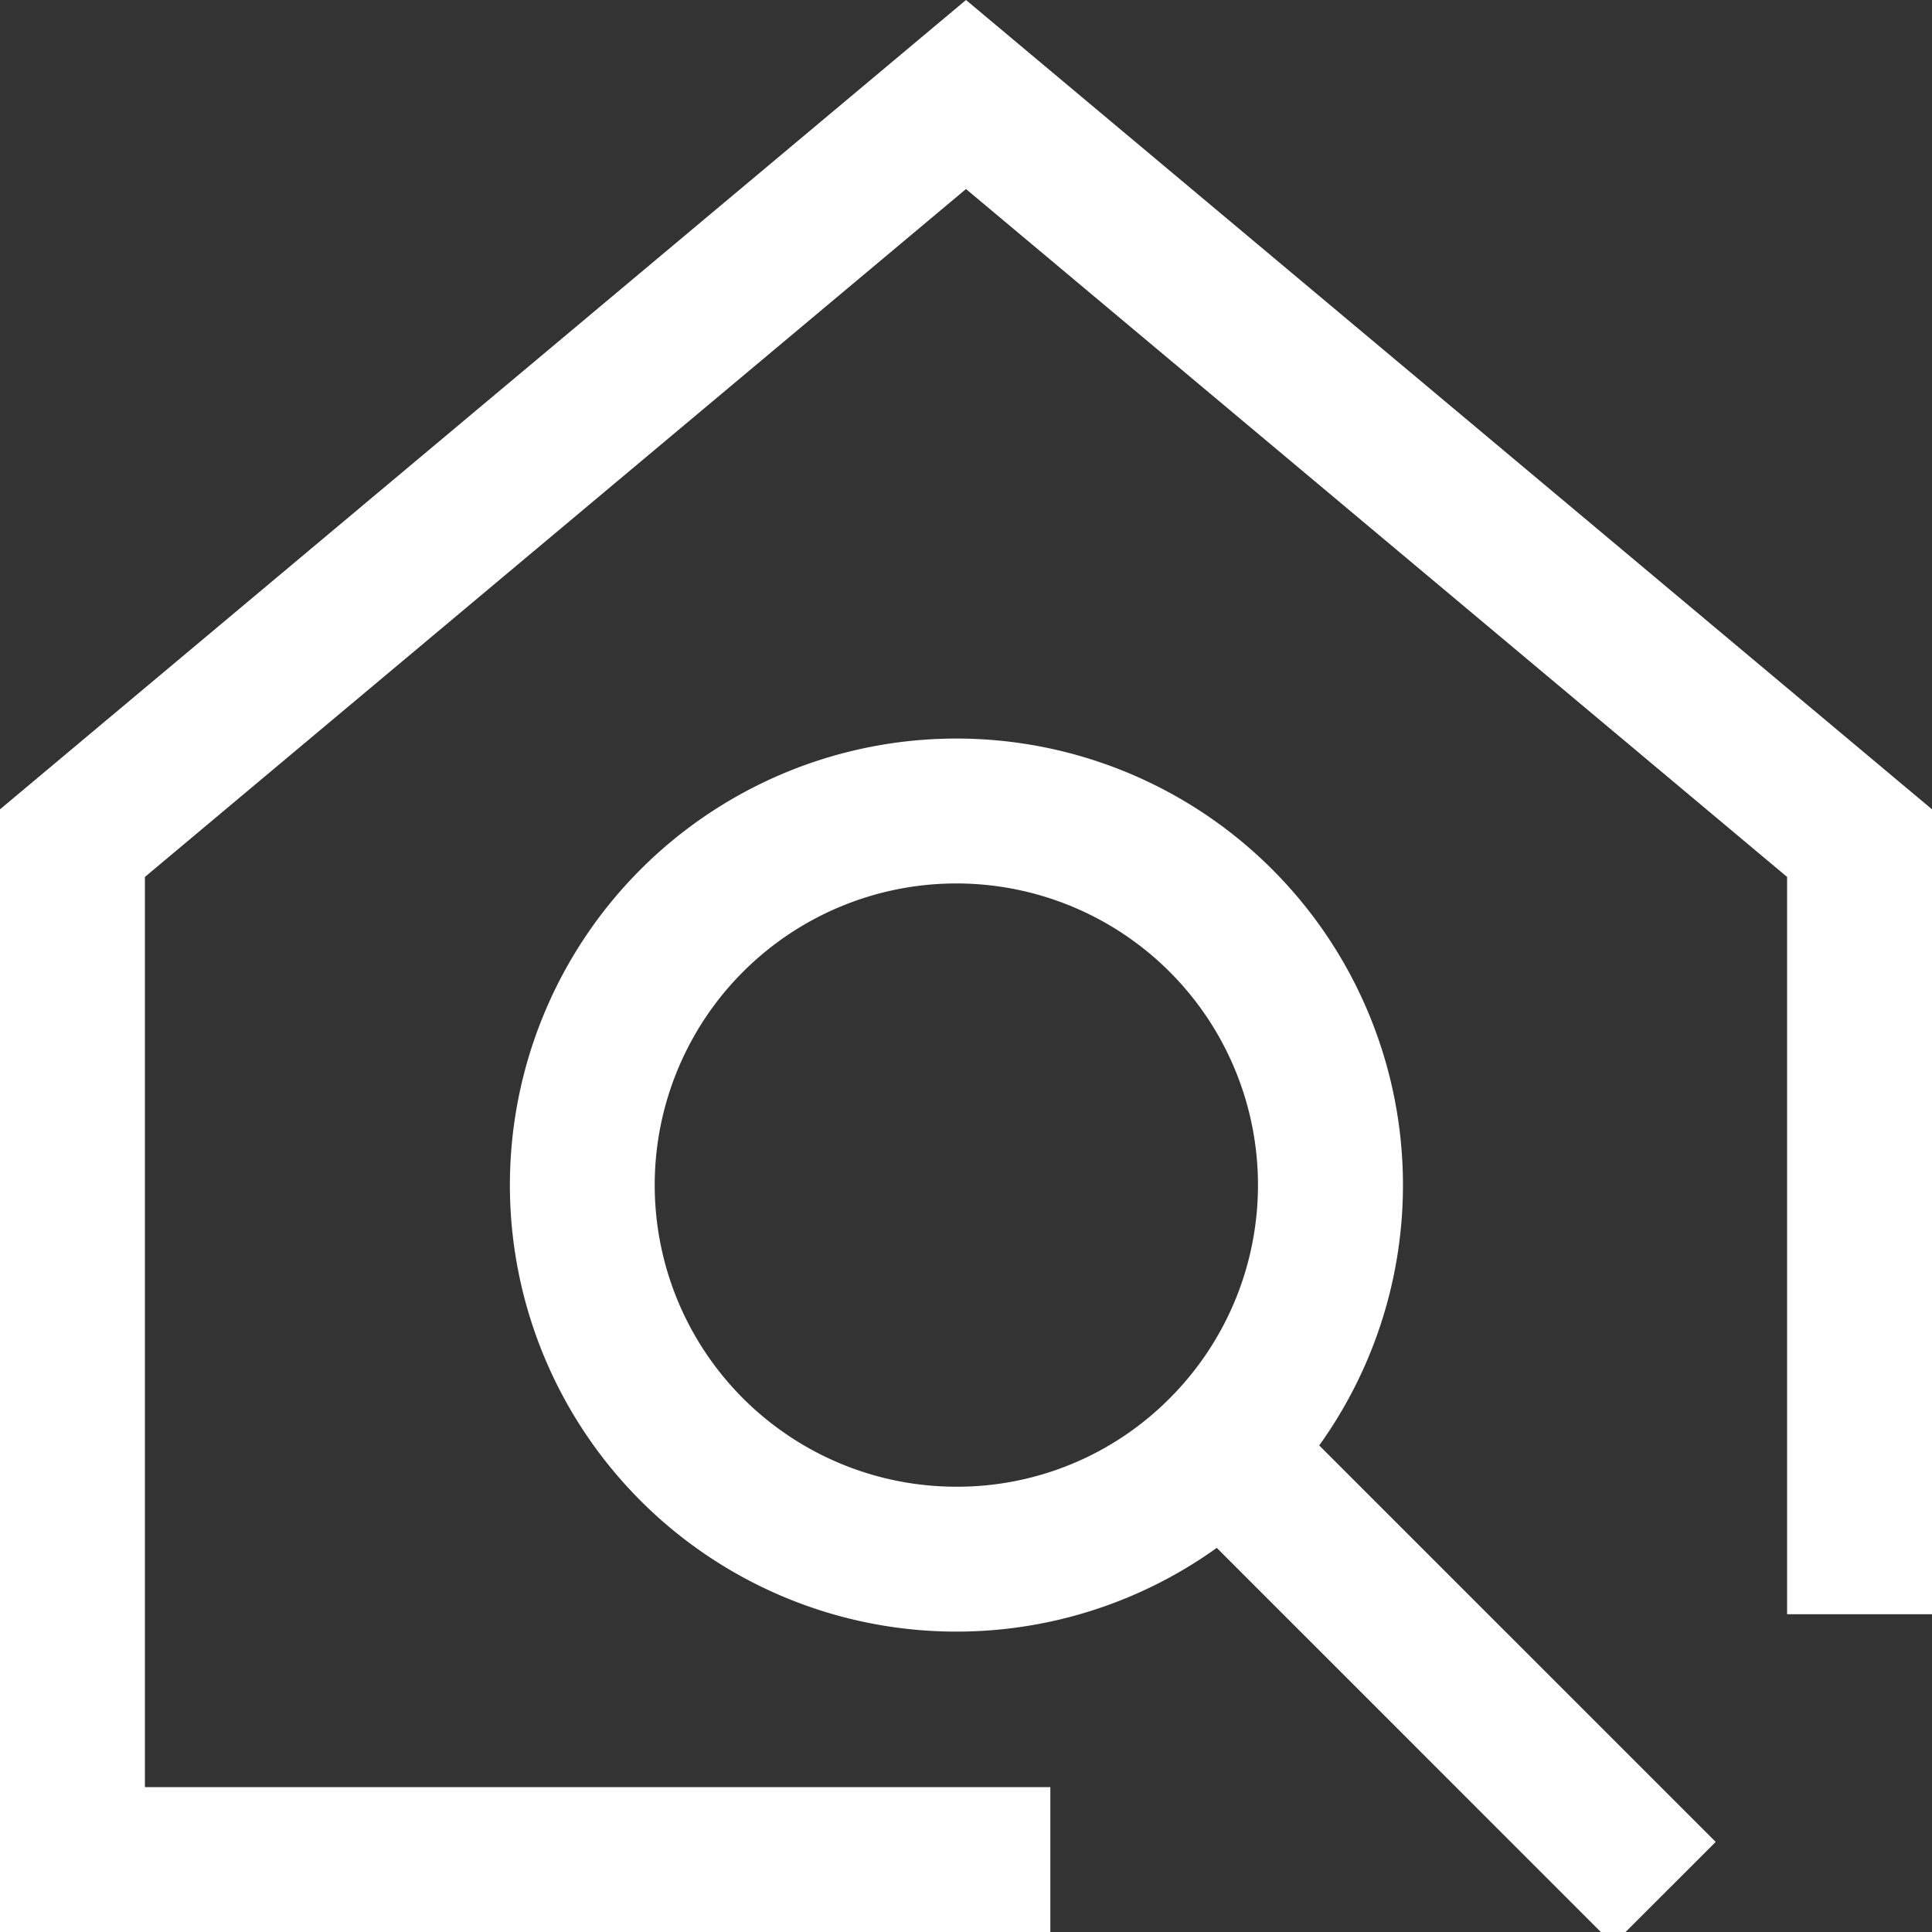
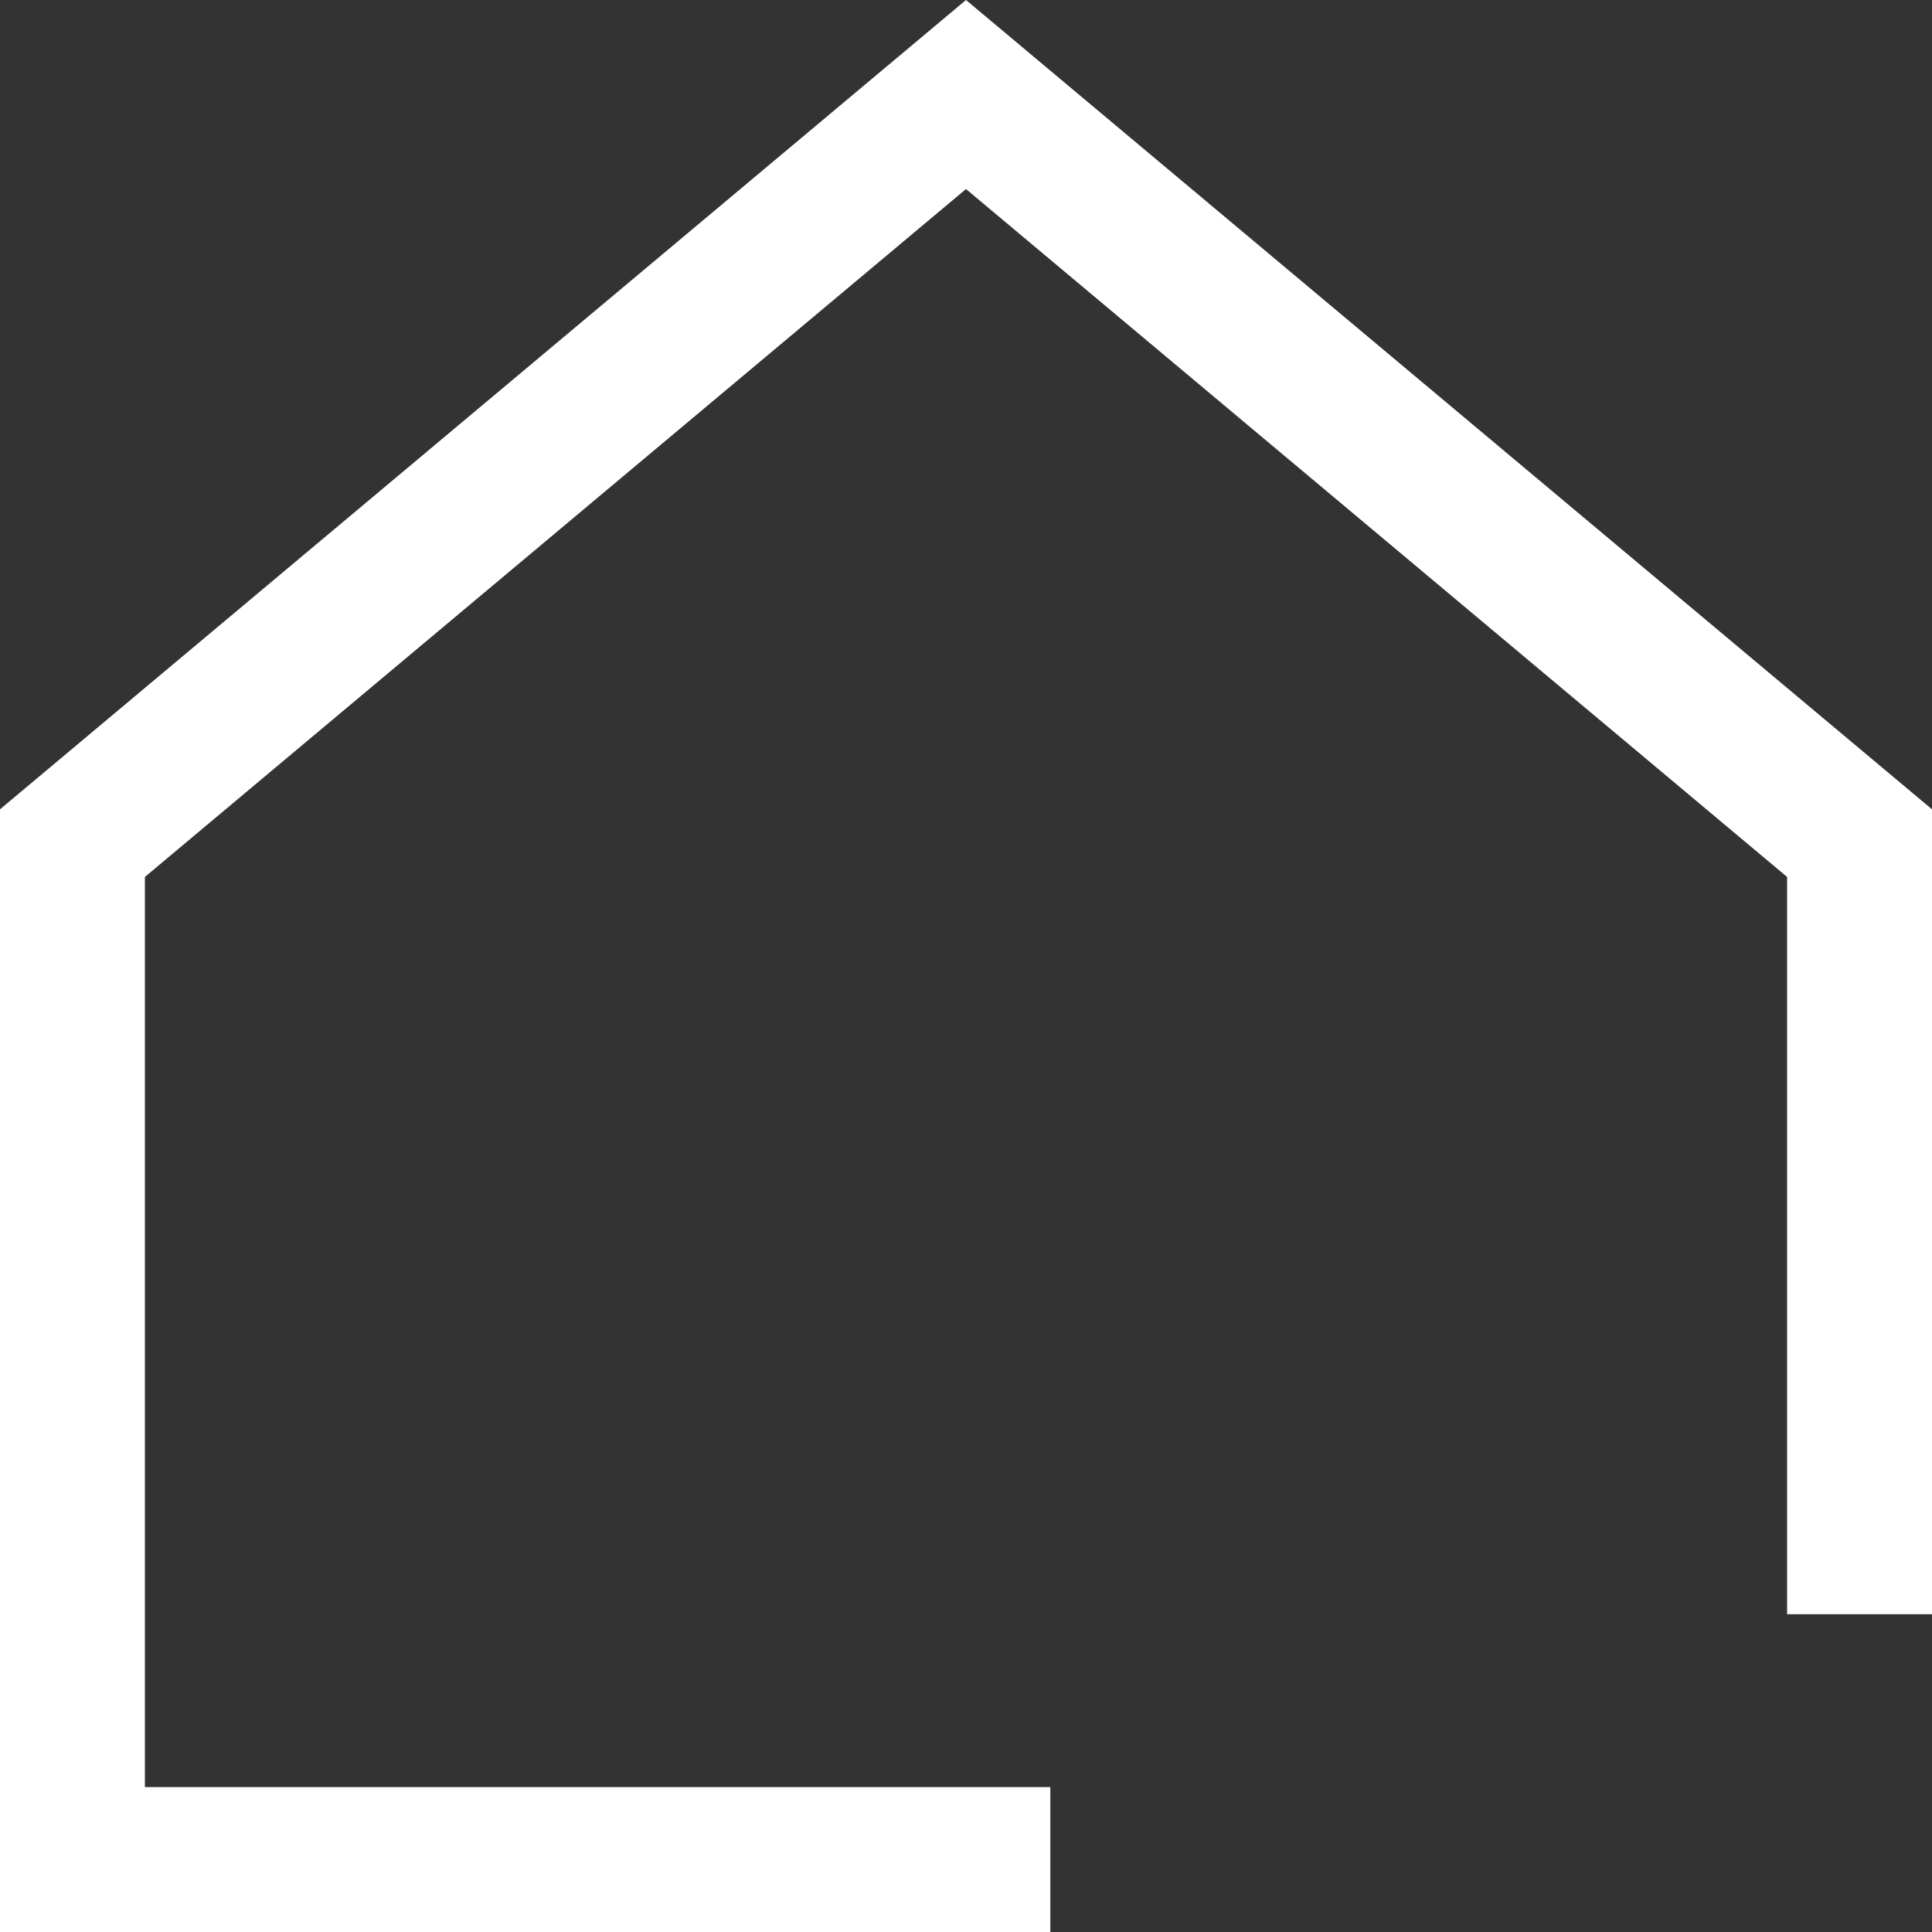
<svg xmlns="http://www.w3.org/2000/svg" id="Ebene_1" data-name="Ebene 1" viewBox="0 0 400 400">
  <rect x="0" y="0" width="400" height="400" fill="#333333" stroke="none" />
  <defs>
    <style>.cls-1{fill:#fff;}</style>
  </defs>
  <polyline class="cls-1" points="400 334.21 400 167.56 200 0 0 167.56 0 400 217.46 400 217.46 370 30 370 30 181.56 200 39.14 370 181.56 370 334.21" />
-   <path class="cls-1" d="M355.22,381.35l-82.09-82.09a92.45,92.45,0,1,0-21.21,21.21L334,402.56ZM198,307.81a62.45,62.45,0,1,1,44.16-18.29A62,62,0,0,1,198,307.81Z" />
</svg>